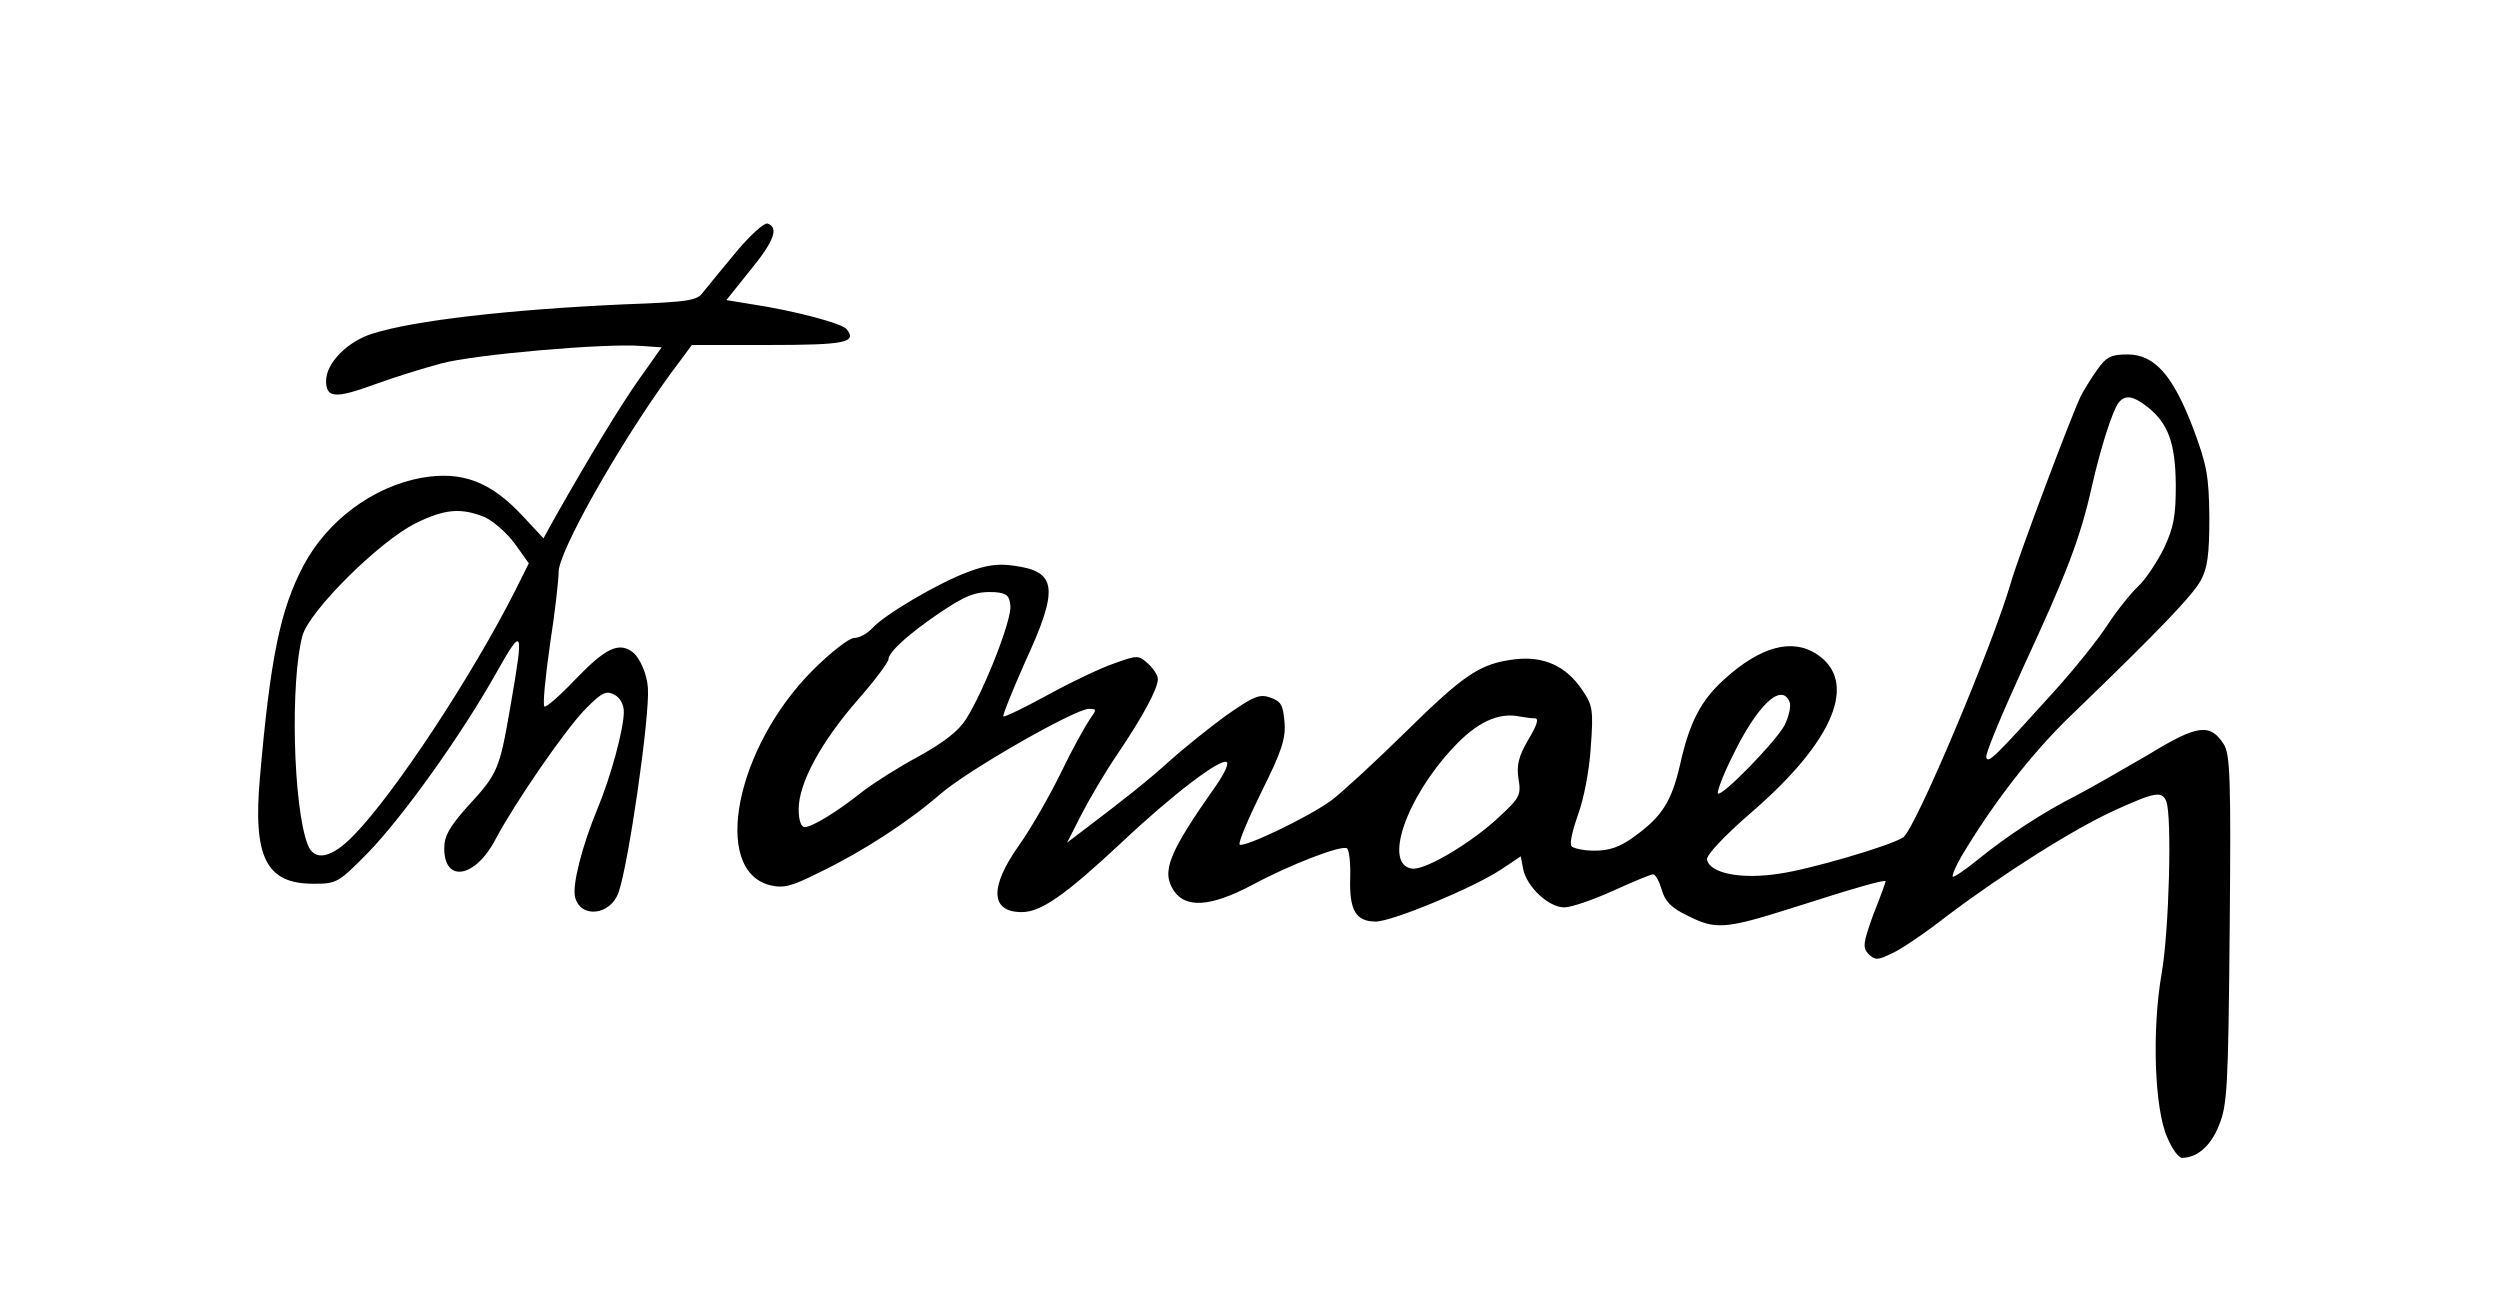
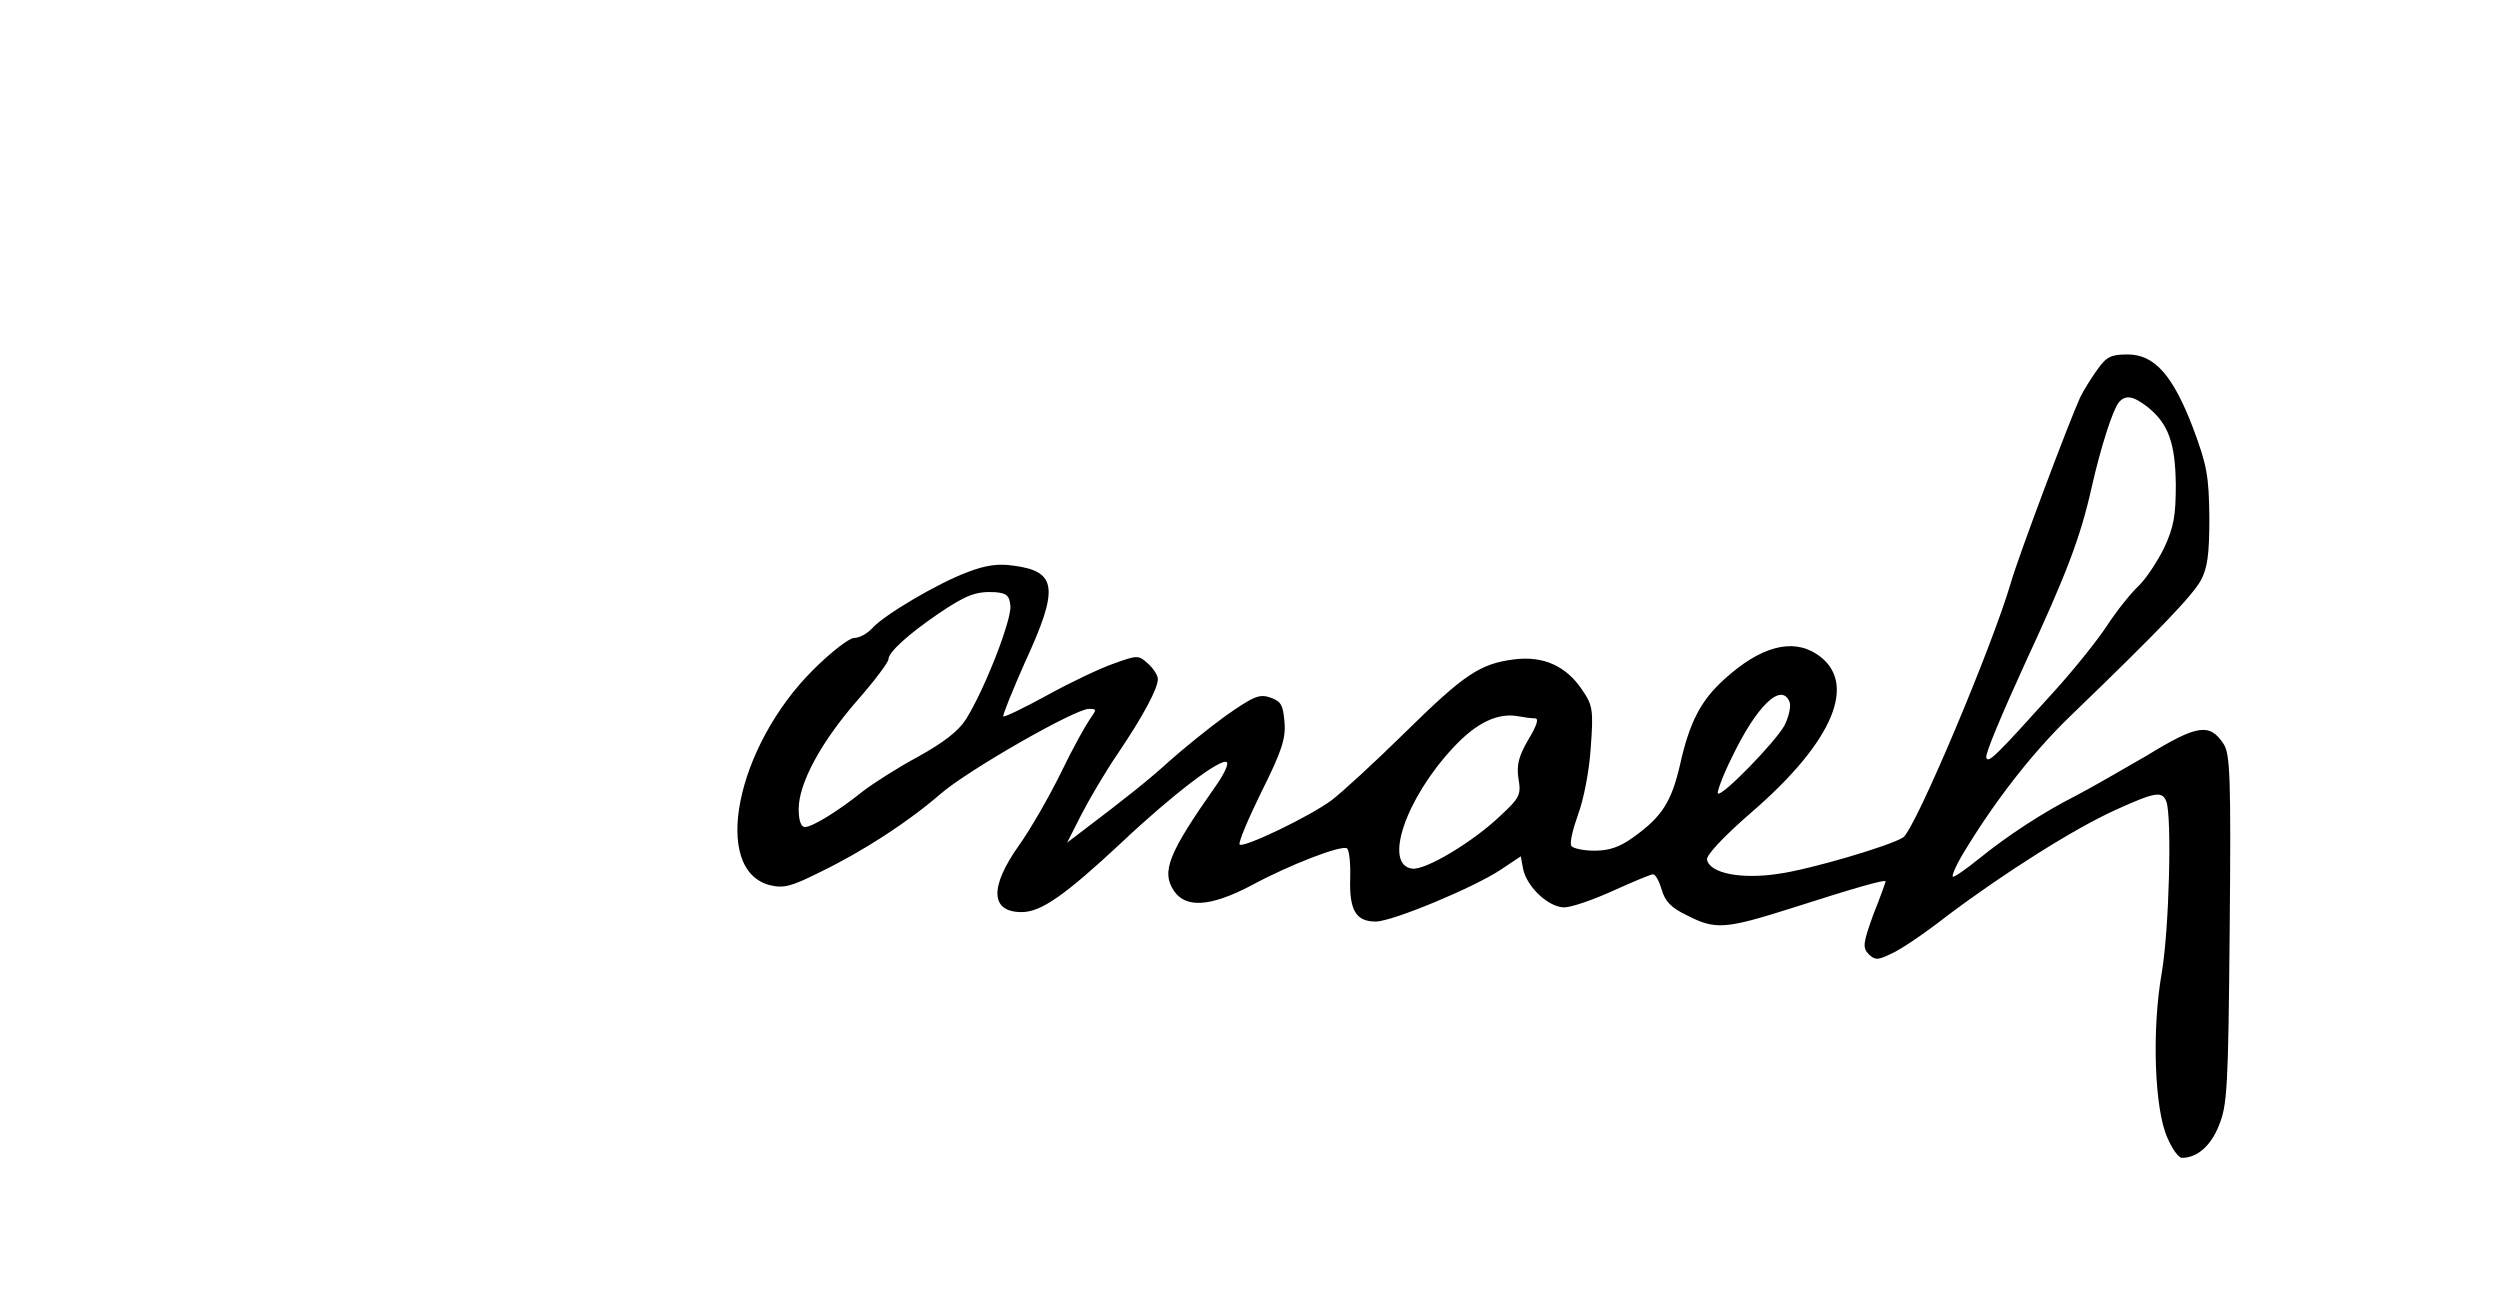
<svg xmlns="http://www.w3.org/2000/svg" version="1.0" width="529pt" height="276pt" viewBox="0 0 529 276" preserveAspectRatio="xMidYMid meet">
  <g transform="translate(0,276) scale(0.1,-0.1)" fill="#000000" stroke="none">
-     <path d="M1557 2226 c-30 -36 -61 -74 -69 -84 -12 -18 -30 -21 -168 -26 -242 -11 -444 -34 -532 -62 -54 -17 -98 -63 -98 -100 0 -36 19 -38 101 -8 41 15 105 35 143 45 70 19 347 43 423 37 l43 -3 -46 -65 c-42 -59 -110 -172 -178 -292 l-26 -47 -42 45 c-69 75 -130 98 -216 83 -103 -19 -199 -90 -250 -186 -49 -93 -70 -195 -92 -448 -15 -169 13 -225 113 -225 50 0 53 2 117 67 75 78 197 249 270 379 57 101 59 96 30 -71 -23 -133 -26 -142 -92 -213 -37 -42 -48 -61 -48 -87 0 -75 67 -62 109 20 41 77 150 236 193 278 32 32 41 36 58 27 12 -6 20 -21 20 -36 0 -37 -28 -139 -56 -206 -32 -77 -54 -162 -47 -187 12 -45 75 -38 92 11 21 60 66 371 62 432 -2 31 -18 67 -35 78 -28 19 -56 5 -116 -57 -34 -36 -65 -63 -68 -60 -4 3 2 63 12 133 11 70 18 137 18 150 -3 40 127 270 236 420 l46 62 162 0 c162 0 189 5 165 34 -11 12 -111 39 -205 53 l-49 8 52 65 c50 61 59 89 35 97 -7 2 -37 -25 -67 -61z m-532 -560 c18 -8 47 -33 64 -56 l30 -42 -29 -58 c-91 -180 -255 -429 -341 -517 -47 -49 -84 -57 -98 -20 -31 81 -37 345 -11 442 15 53 163 200 240 238 61 30 95 33 145 13z" />
    <path d="M4438 1978 c-13 -18 -29 -44 -36 -58 -23 -50 -131 -337 -147 -393 -39 -134 -203 -523 -228 -539 -28 -18 -198 -68 -264 -77 -79 -12 -145 1 -151 30 -2 9 35 49 94 100 175 151 227 277 138 335 -52 34 -119 16 -195 -53 -50 -45 -74 -91 -94 -181 -18 -78 -38 -110 -98 -153 -29 -21 -51 -29 -83 -29 -24 0 -46 5 -49 10 -4 6 3 35 14 66 12 32 24 93 27 142 6 80 4 90 -18 122 -34 51 -82 72 -142 65 -74 -9 -107 -31 -234 -156 -64 -63 -134 -127 -154 -142 -47 -35 -187 -102 -195 -94 -3 4 18 54 46 111 43 86 52 113 49 148 -3 36 -7 44 -30 52 -23 8 -35 3 -95 -39 -37 -27 -90 -70 -118 -95 -44 -40 -89 -76 -192 -154 l-25 -19 30 59 c17 33 51 91 77 129 54 80 85 138 85 158 0 8 -9 22 -21 33 -20 18 -22 18 -72 0 -29 -10 -92 -40 -141 -67 -49 -27 -91 -47 -93 -45 -2 2 19 54 46 115 72 156 68 192 -24 204 -33 5 -59 1 -96 -13 -63 -23 -178 -91 -203 -119 -11 -12 -28 -21 -39 -21 -10 0 -49 -30 -87 -68 -163 -163 -215 -423 -91 -455 29 -7 45 -3 105 27 93 45 188 107 256 166 59 51 285 180 314 180 17 0 17 -1 2 -22 -9 -13 -37 -63 -61 -113 -24 -49 -64 -119 -89 -154 -63 -89 -60 -141 6 -141 41 0 92 36 211 147 108 102 212 181 223 170 4 -4 -6 -25 -22 -48 -102 -145 -117 -183 -90 -224 25 -37 77 -34 163 11 83 45 191 86 203 79 5 -3 8 -32 7 -64 -2 -67 12 -91 54 -91 35 0 208 72 265 110 l42 28 5 -27 c8 -38 54 -81 87 -81 15 0 61 16 103 35 42 19 80 35 85 35 5 0 13 -15 18 -32 7 -25 20 -39 54 -55 60 -31 81 -29 223 16 131 42 197 61 197 56 0 -1 -11 -33 -26 -70 -22 -61 -23 -70 -10 -84 14 -13 19 -13 48 1 19 8 72 44 118 80 121 91 268 184 356 224 84 38 99 41 108 18 12 -32 6 -273 -10 -364 -21 -121 -15 -287 12 -347 10 -24 24 -43 31 -43 32 0 61 25 78 68 18 43 20 80 23 415 3 322 1 372 -13 393 -29 44 -55 41 -161 -24 -55 -32 -123 -71 -152 -86 -67 -34 -143 -83 -207 -135 -27 -22 -51 -38 -53 -36 -2 2 6 22 19 44 65 109 146 215 230 296 194 187 258 255 276 287 14 26 18 55 18 133 -1 88 -5 110 -34 188 -43 113 -82 157 -139 157 -35 0 -45 -5 -64 -32z m106 -79 c44 -35 59 -76 60 -164 0 -66 -4 -90 -25 -135 -15 -30 -39 -66 -54 -80 -15 -14 -45 -51 -66 -83 -20 -31 -73 -97 -116 -144 -121 -134 -136 -149 -140 -136 -3 7 34 94 80 195 90 194 119 270 143 377 19 84 44 162 57 179 14 17 30 15 61 -9z m-2406 -421 c3 -29 -54 -176 -94 -240 -16 -25 -47 -49 -101 -79 -43 -23 -96 -57 -118 -74 -51 -41 -106 -75 -122 -75 -8 0 -13 14 -13 38 0 55 48 143 125 231 36 41 65 80 65 86 0 15 42 53 105 96 59 40 80 48 120 46 25 -2 31 -7 33 -29z m1649 -204 c3 -9 -2 -31 -11 -49 -20 -36 -133 -152 -141 -144 -2 3 10 37 29 75 53 111 106 162 123 118z m-539 -34 c9 0 4 -15 -14 -45 -21 -36 -25 -54 -21 -82 6 -34 3 -41 -37 -78 -58 -56 -160 -117 -188 -113 -61 8 -14 148 87 256 50 54 96 75 140 66 11 -2 26 -4 33 -4z" />
  </g>
</svg>